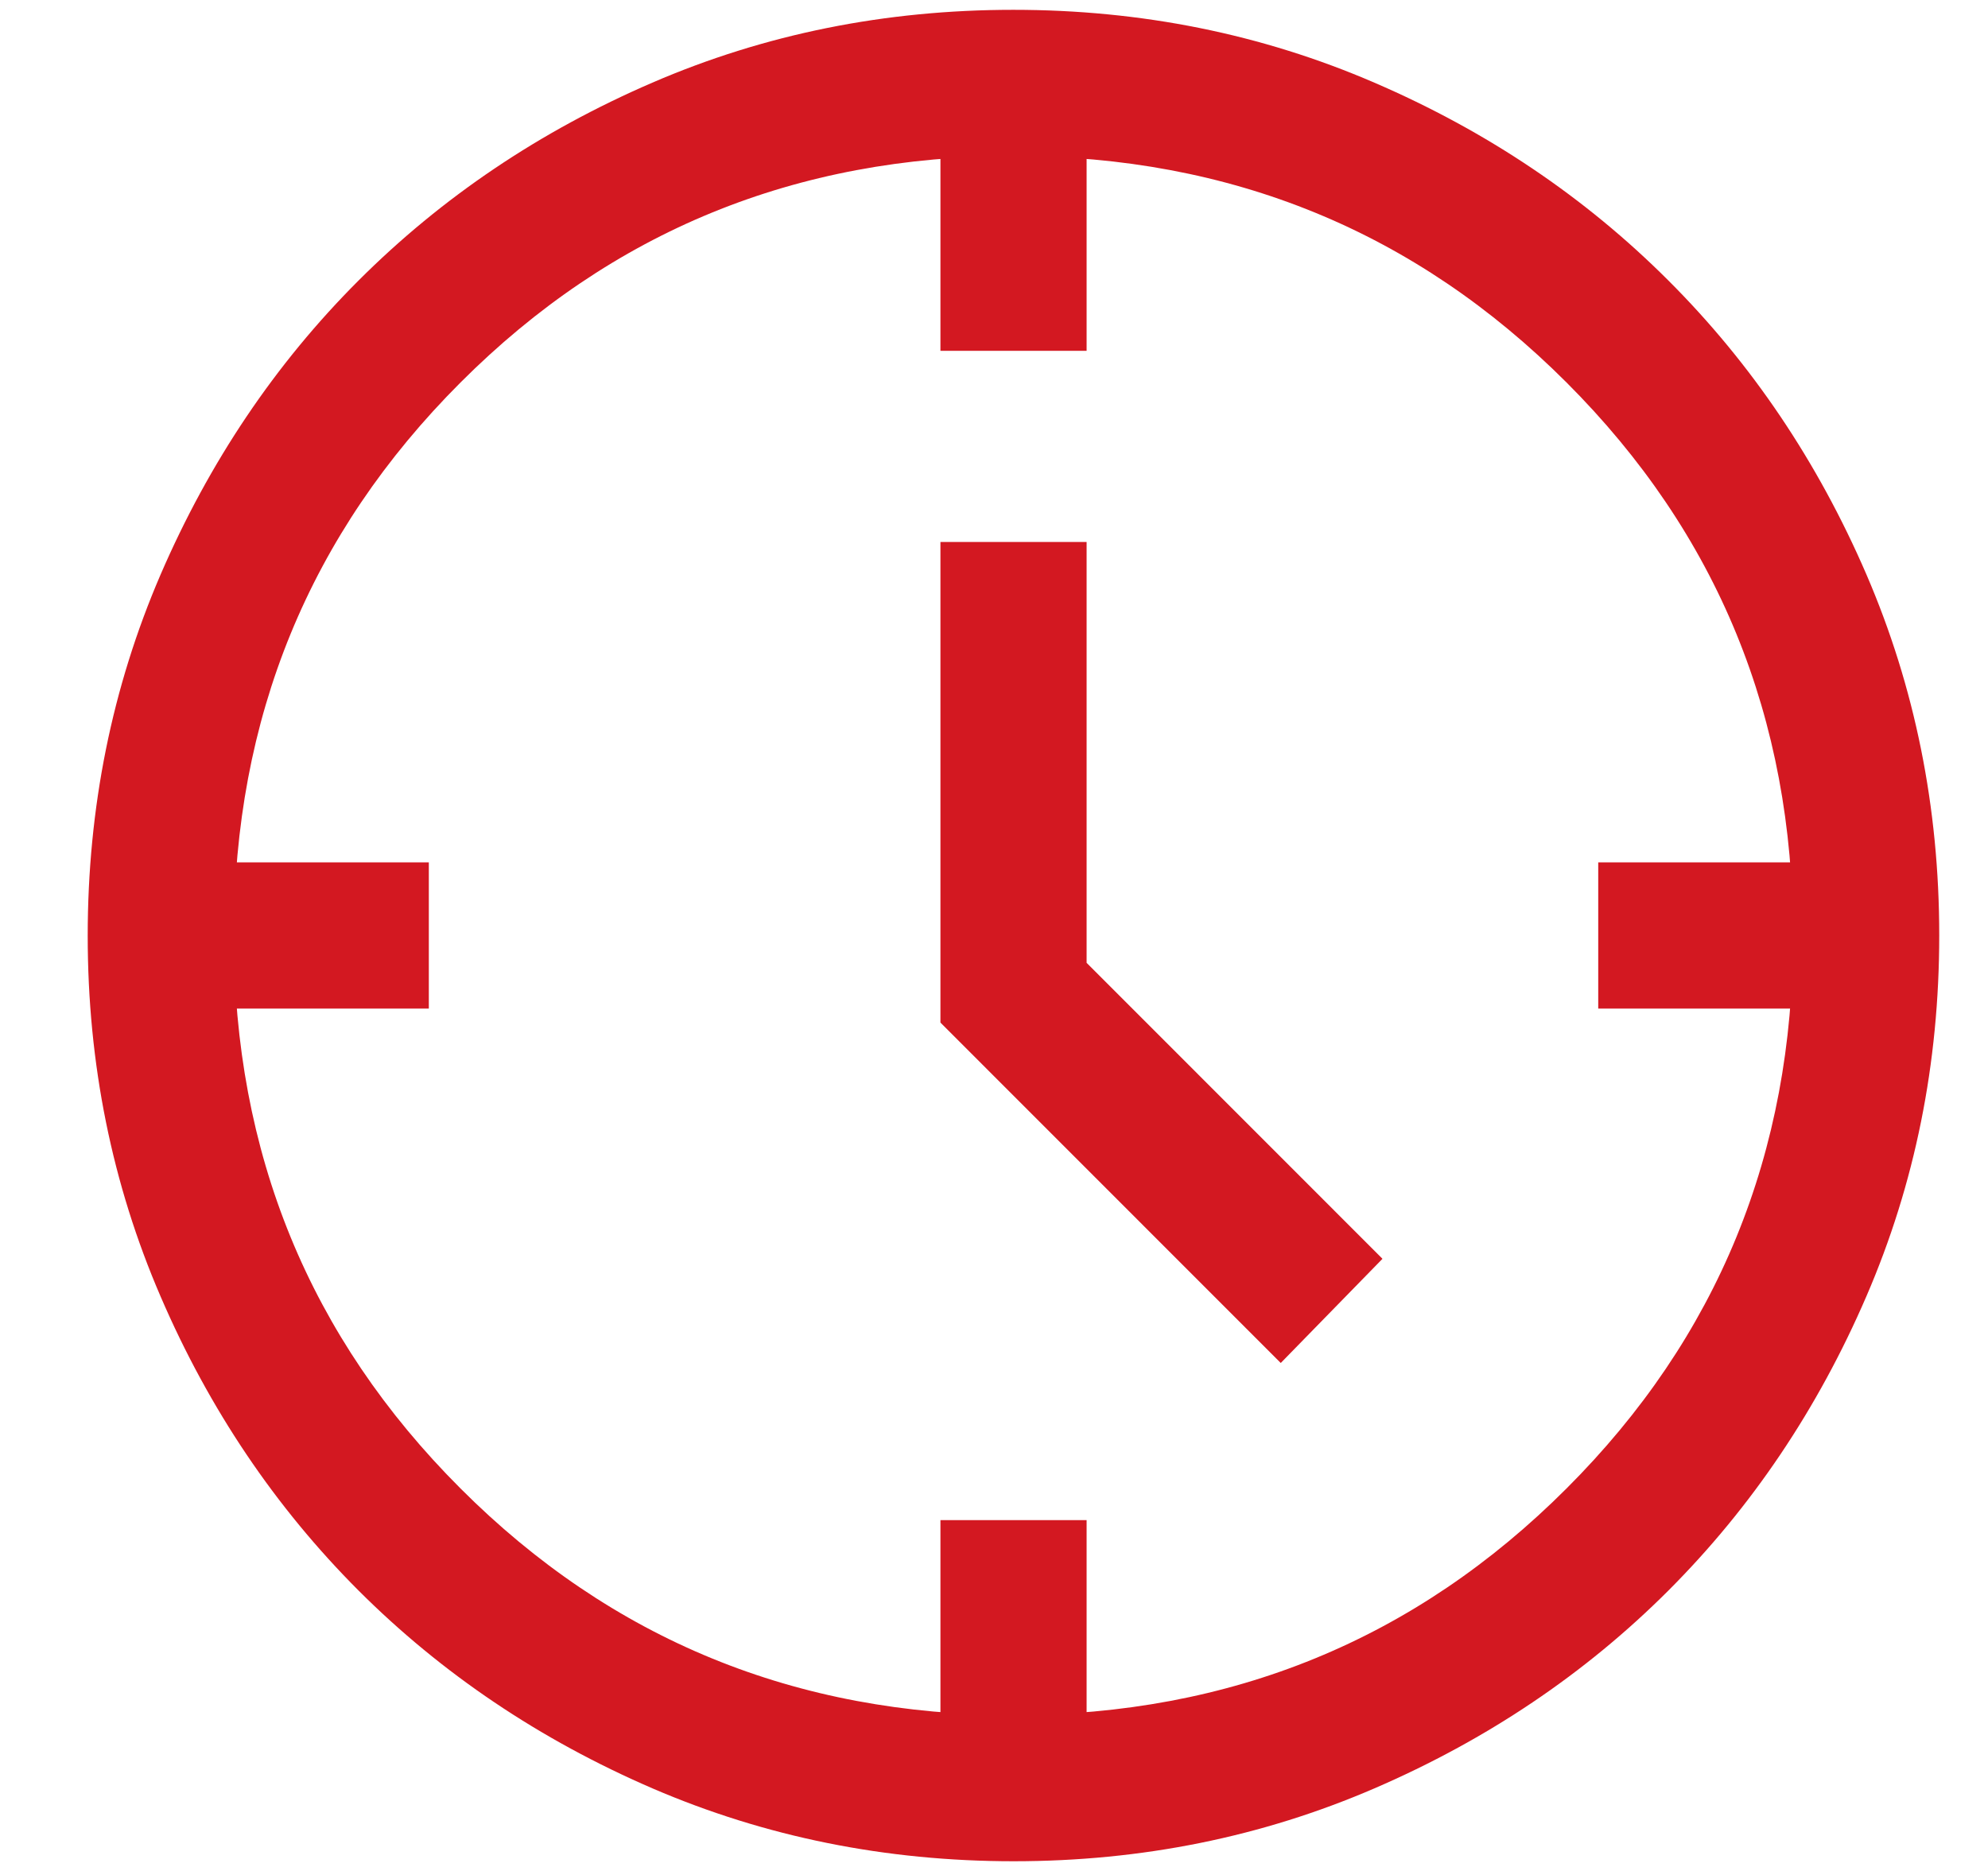
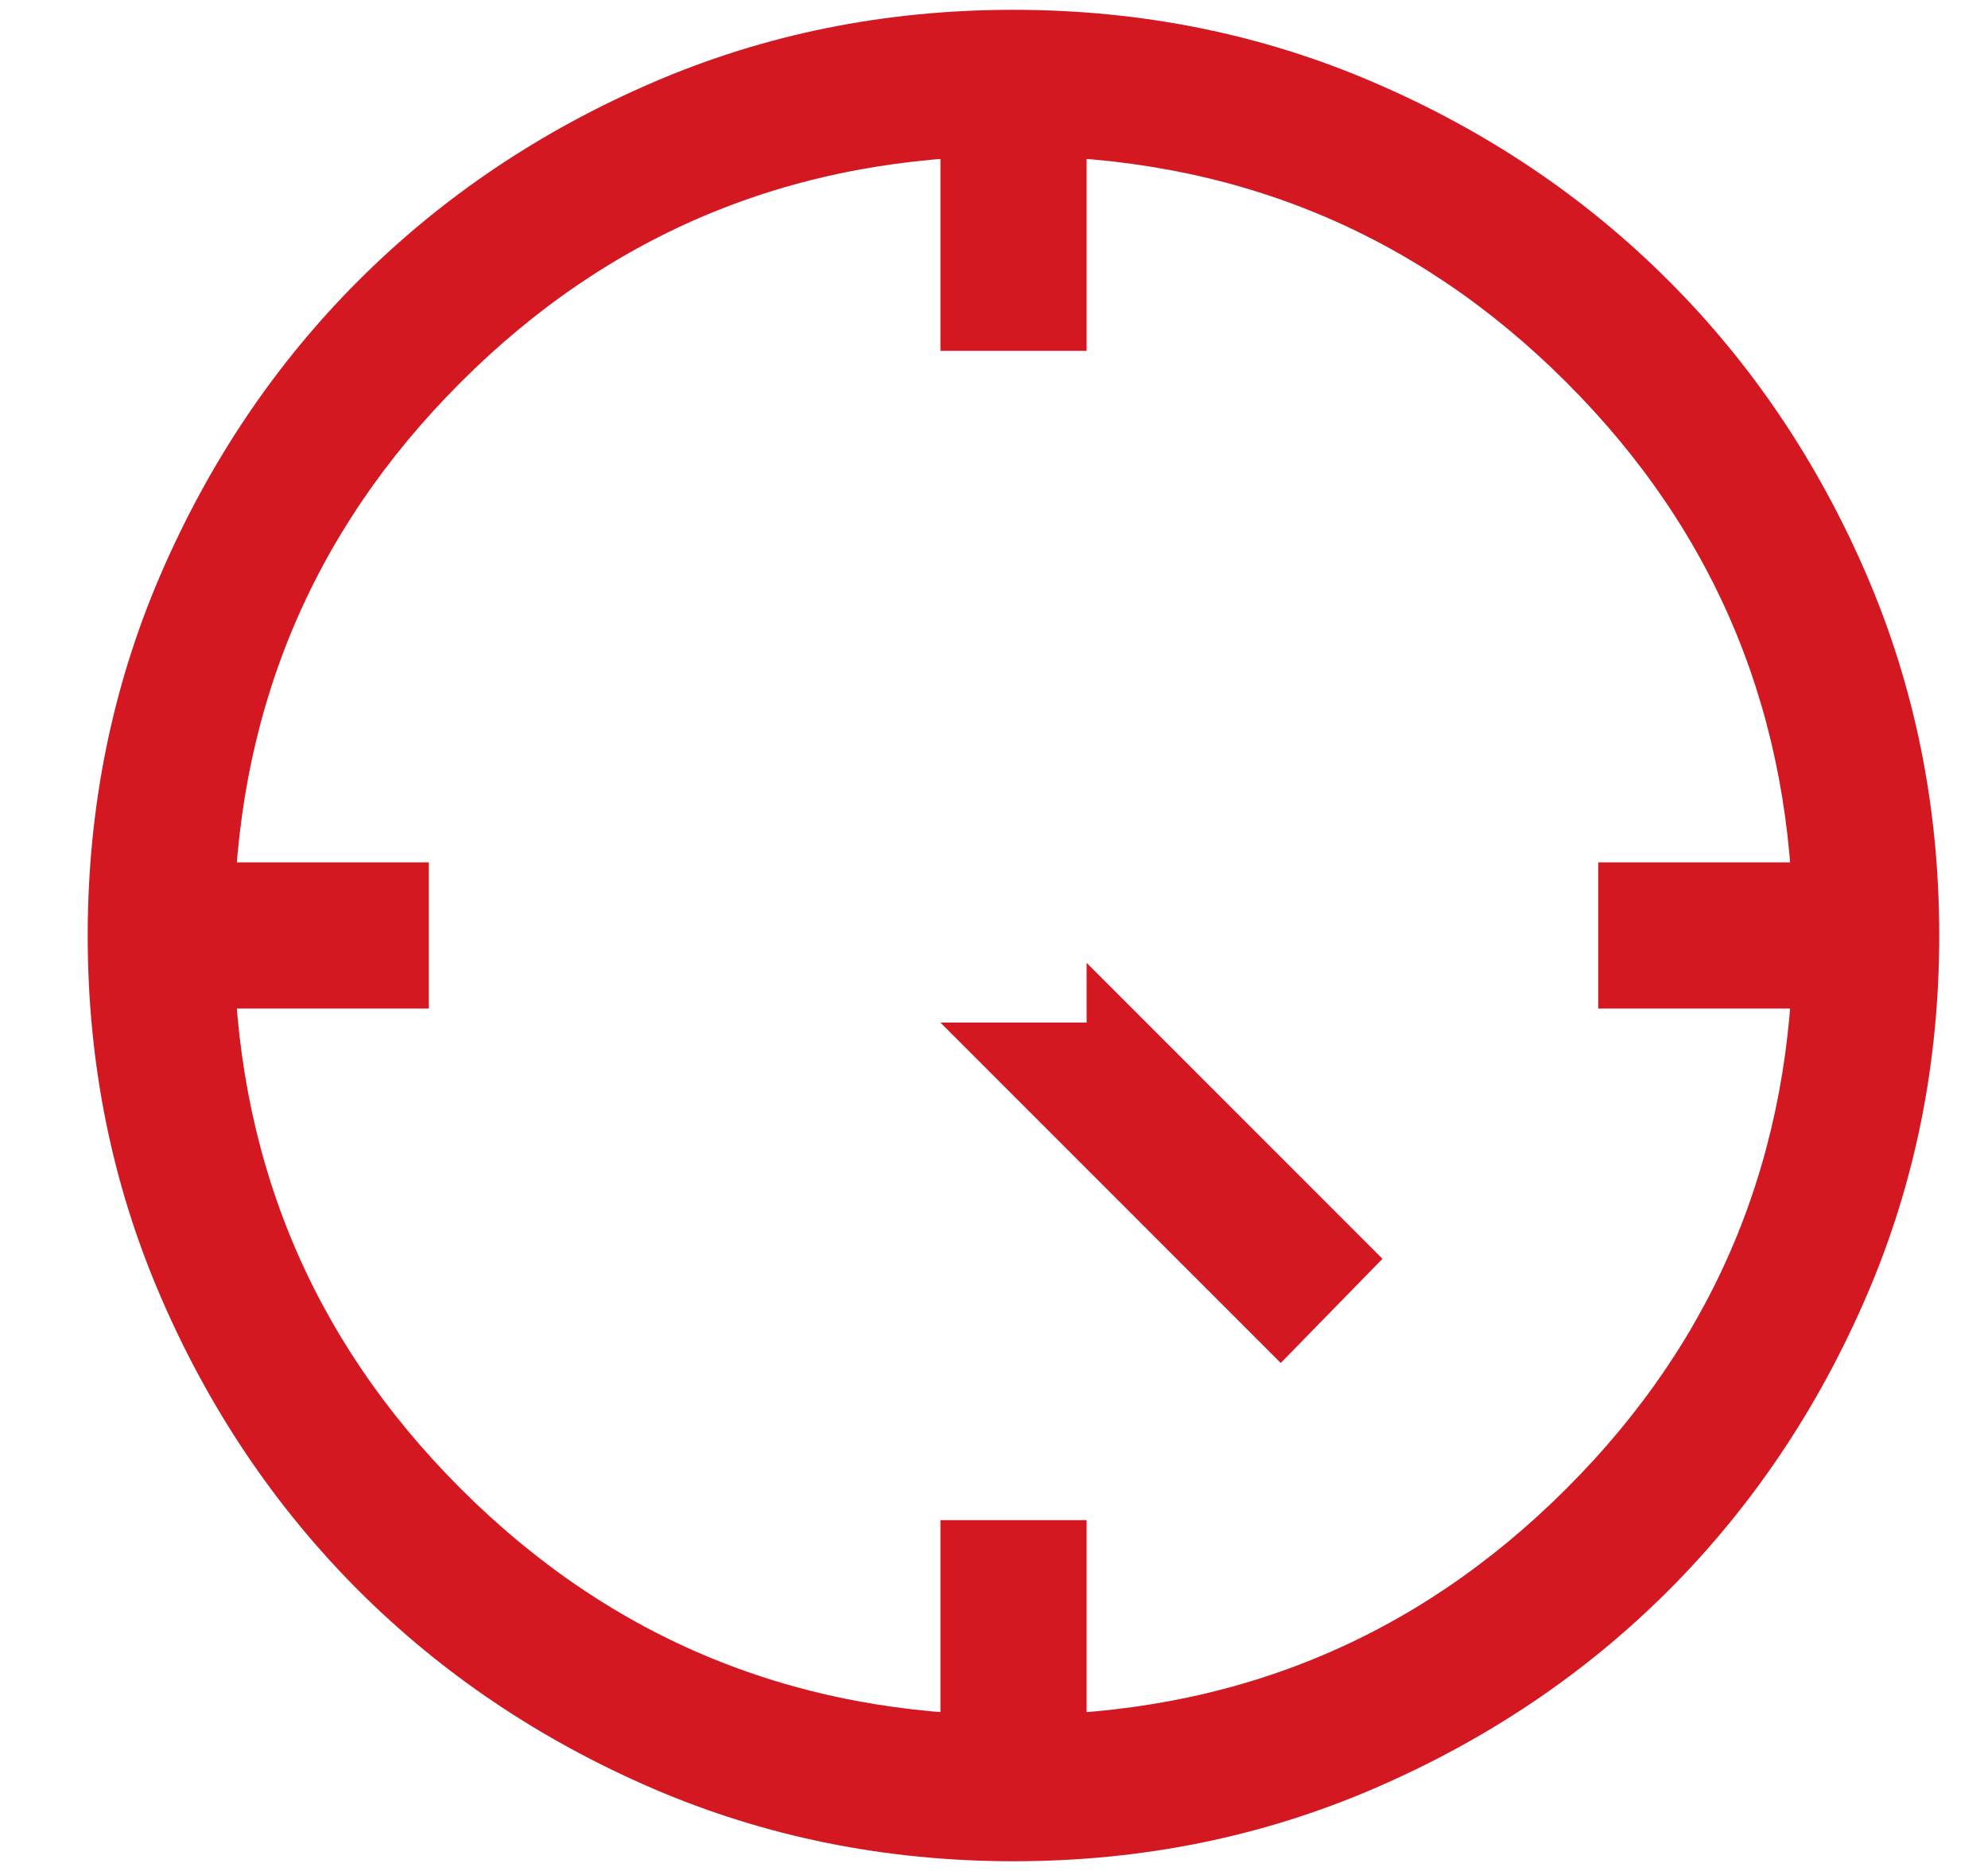
<svg xmlns="http://www.w3.org/2000/svg" width="17" height="16" viewBox="0 0 17 16" fill="none">
-   <path d="M10.952 11.656L8.042 8.745V4.635H9.292V8.234L11.822 10.765L10.952 11.656ZM8.042 3V1.334H9.292V3H8.042ZM13.667 8.625V7.375H15.333V8.625H13.667ZM8.042 14.667V13H9.292V14.667H8.042ZM2 8.625V7.375H3.667V8.625H2ZM8.668 15.917C7.573 15.917 6.544 15.709 5.58 15.294C4.617 14.878 3.779 14.314 3.066 13.602C2.354 12.889 1.789 12.052 1.374 11.089C0.958 10.126 0.75 9.097 0.75 8.002C0.75 6.907 0.958 5.877 1.373 4.914C1.789 3.951 2.353 3.112 3.065 2.4C3.778 1.687 4.615 1.123 5.578 0.707C6.541 0.291 7.57 0.084 8.665 0.084C9.76 0.084 10.789 0.291 11.753 0.707C12.716 1.122 13.554 1.686 14.267 2.399C14.98 3.111 15.544 3.949 15.96 4.912C16.375 5.875 16.583 6.904 16.583 7.999C16.583 9.094 16.376 10.123 15.96 11.086C15.544 12.05 14.98 12.888 14.268 13.601C13.556 14.313 12.718 14.877 11.755 15.293C10.792 15.709 9.763 15.917 8.668 15.917ZM8.667 14.667C10.528 14.667 12.104 14.021 13.396 12.729C14.688 11.438 15.333 9.861 15.333 8C15.333 6.139 14.688 4.563 13.396 3.271C12.104 1.979 10.528 1.334 8.667 1.334C6.806 1.334 5.229 1.979 3.938 3.271C2.646 4.563 2 6.139 2 8C2 9.861 2.646 11.438 3.938 12.729C5.229 14.021 6.806 14.667 8.667 14.667Z" fill="#D31821" />
+   <path d="M10.952 11.656L8.042 8.745H9.292V8.234L11.822 10.765L10.952 11.656ZM8.042 3V1.334H9.292V3H8.042ZM13.667 8.625V7.375H15.333V8.625H13.667ZM8.042 14.667V13H9.292V14.667H8.042ZM2 8.625V7.375H3.667V8.625H2ZM8.668 15.917C7.573 15.917 6.544 15.709 5.58 15.294C4.617 14.878 3.779 14.314 3.066 13.602C2.354 12.889 1.789 12.052 1.374 11.089C0.958 10.126 0.75 9.097 0.75 8.002C0.75 6.907 0.958 5.877 1.373 4.914C1.789 3.951 2.353 3.112 3.065 2.4C3.778 1.687 4.615 1.123 5.578 0.707C6.541 0.291 7.57 0.084 8.665 0.084C9.76 0.084 10.789 0.291 11.753 0.707C12.716 1.122 13.554 1.686 14.267 2.399C14.98 3.111 15.544 3.949 15.96 4.912C16.375 5.875 16.583 6.904 16.583 7.999C16.583 9.094 16.376 10.123 15.96 11.086C15.544 12.05 14.98 12.888 14.268 13.601C13.556 14.313 12.718 14.877 11.755 15.293C10.792 15.709 9.763 15.917 8.668 15.917ZM8.667 14.667C10.528 14.667 12.104 14.021 13.396 12.729C14.688 11.438 15.333 9.861 15.333 8C15.333 6.139 14.688 4.563 13.396 3.271C12.104 1.979 10.528 1.334 8.667 1.334C6.806 1.334 5.229 1.979 3.938 3.271C2.646 4.563 2 6.139 2 8C2 9.861 2.646 11.438 3.938 12.729C5.229 14.021 6.806 14.667 8.667 14.667Z" fill="#D31821" />
</svg>